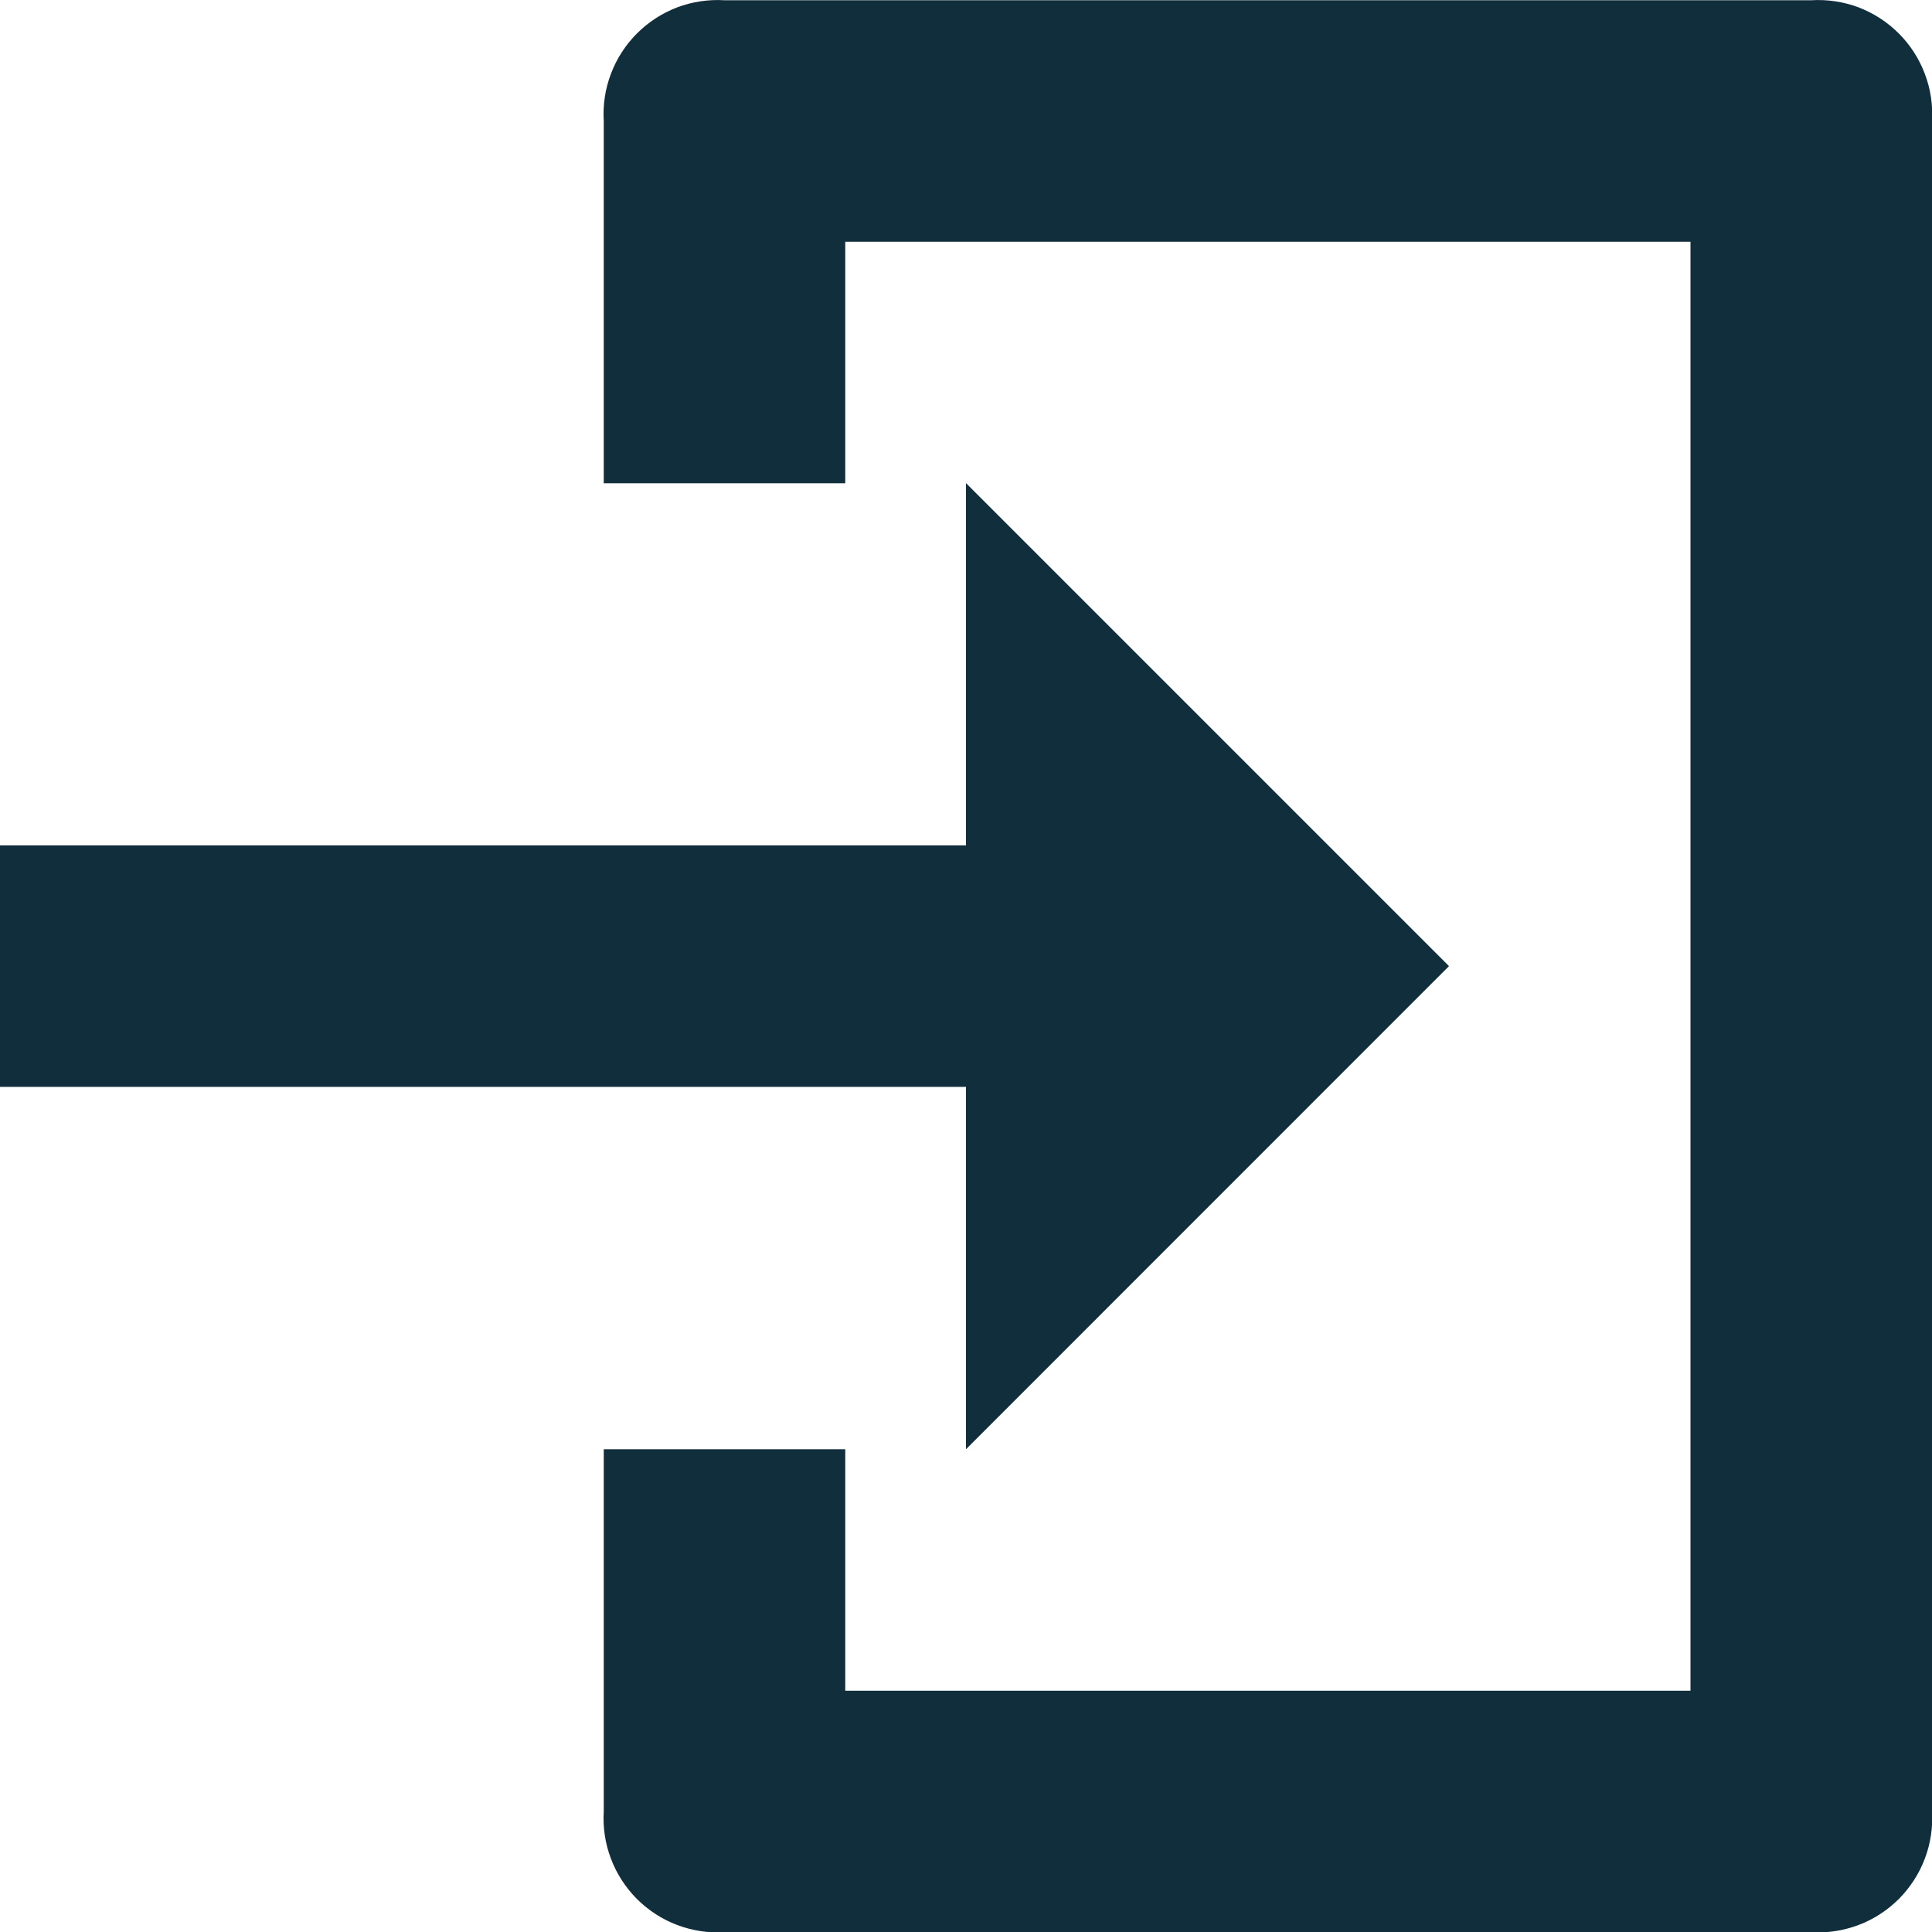
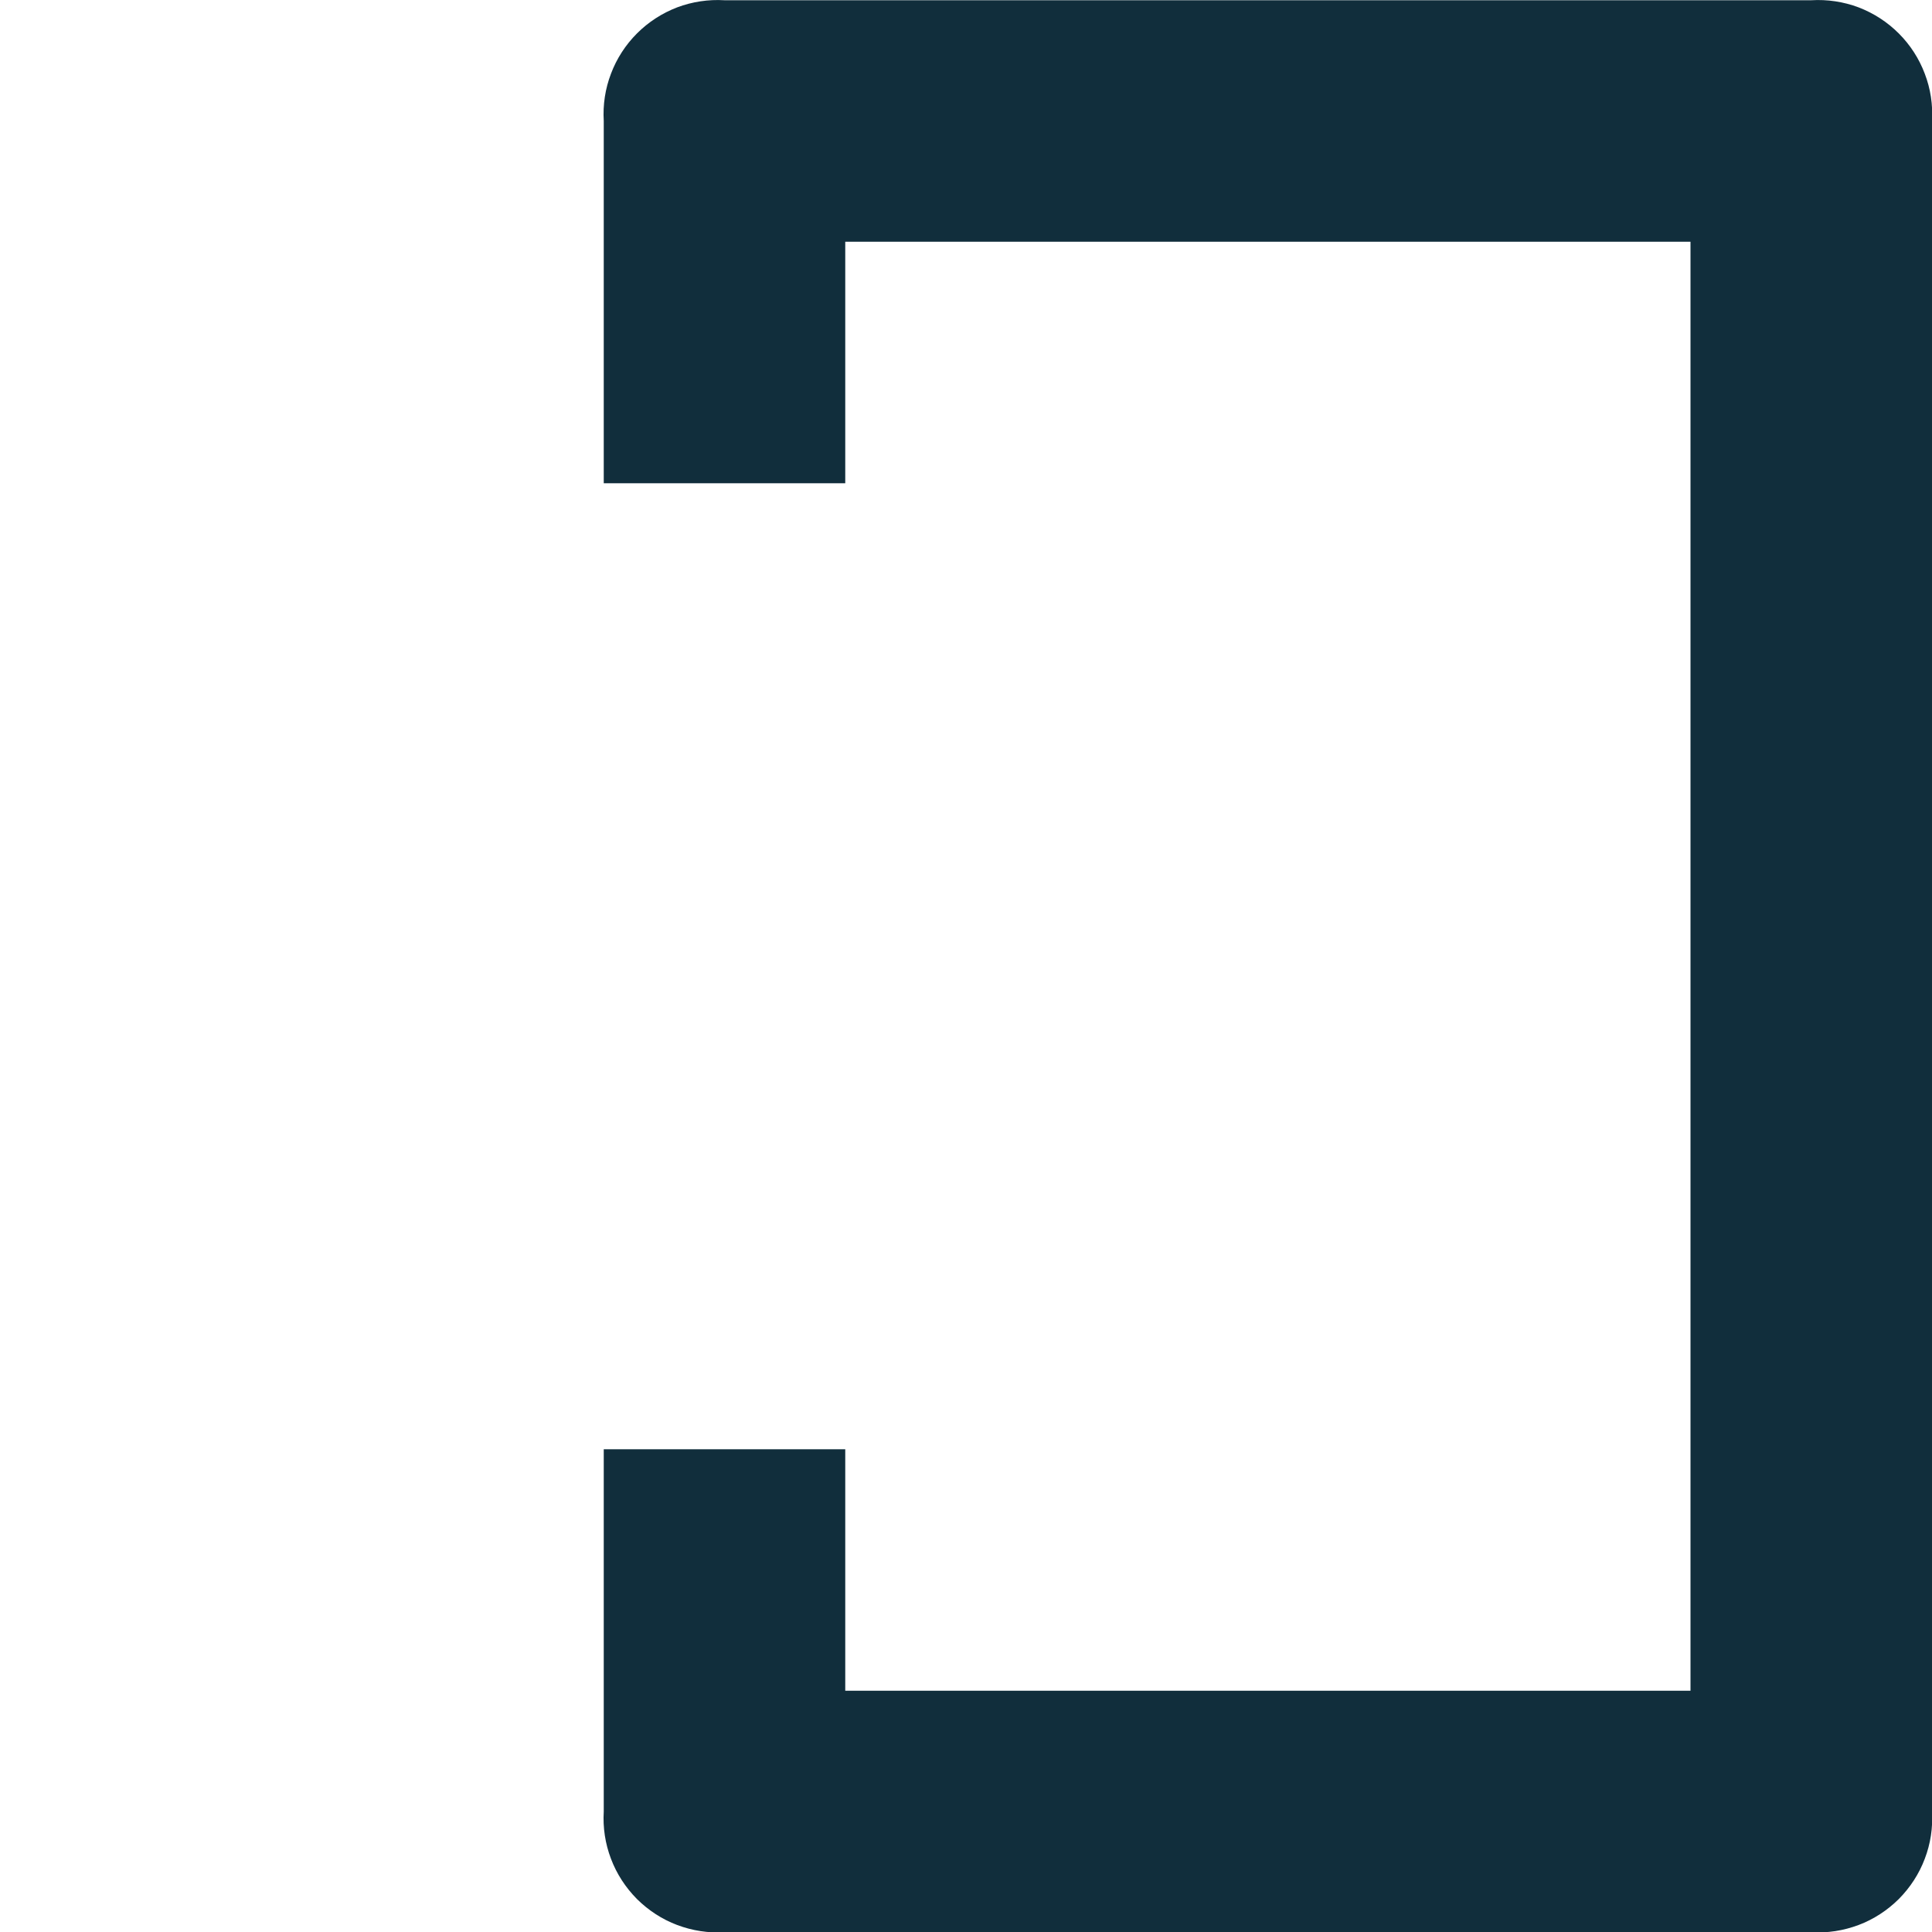
<svg xmlns="http://www.w3.org/2000/svg" width="16" height="16" viewBox="0 0 16 16" fill="none">
-   <path d="M8 12.002L12 8.001L8 4.001V7.001H0V9.001H8V12.002Z" fill="#112E3C" />
  <path d="M15 16.002H6C5.867 16.01 5.733 15.989 5.608 15.942C5.483 15.895 5.37 15.821 5.275 15.727C5.181 15.632 5.107 15.519 5.06 15.394C5.012 15.269 4.992 15.135 5 15.002V12.002H7V14.002H14V2.002H7V4.002H5V1.002C4.992 0.868 5.012 0.735 5.06 0.61C5.107 0.485 5.181 0.371 5.275 0.277C5.37 0.182 5.483 0.109 5.608 0.061C5.733 0.014 5.867 -0.006 6 0.002H15C15.133 -0.006 15.267 0.014 15.392 0.061C15.517 0.109 15.63 0.182 15.725 0.277C15.819 0.371 15.893 0.485 15.94 0.61C15.988 0.735 16.008 0.868 16 1.002V15.002C16.008 15.135 15.988 15.269 15.94 15.394C15.893 15.519 15.819 15.632 15.725 15.727C15.63 15.821 15.517 15.895 15.392 15.942C15.267 15.989 15.133 16.01 15 16.002Z" fill="#112E3C" />
</svg>